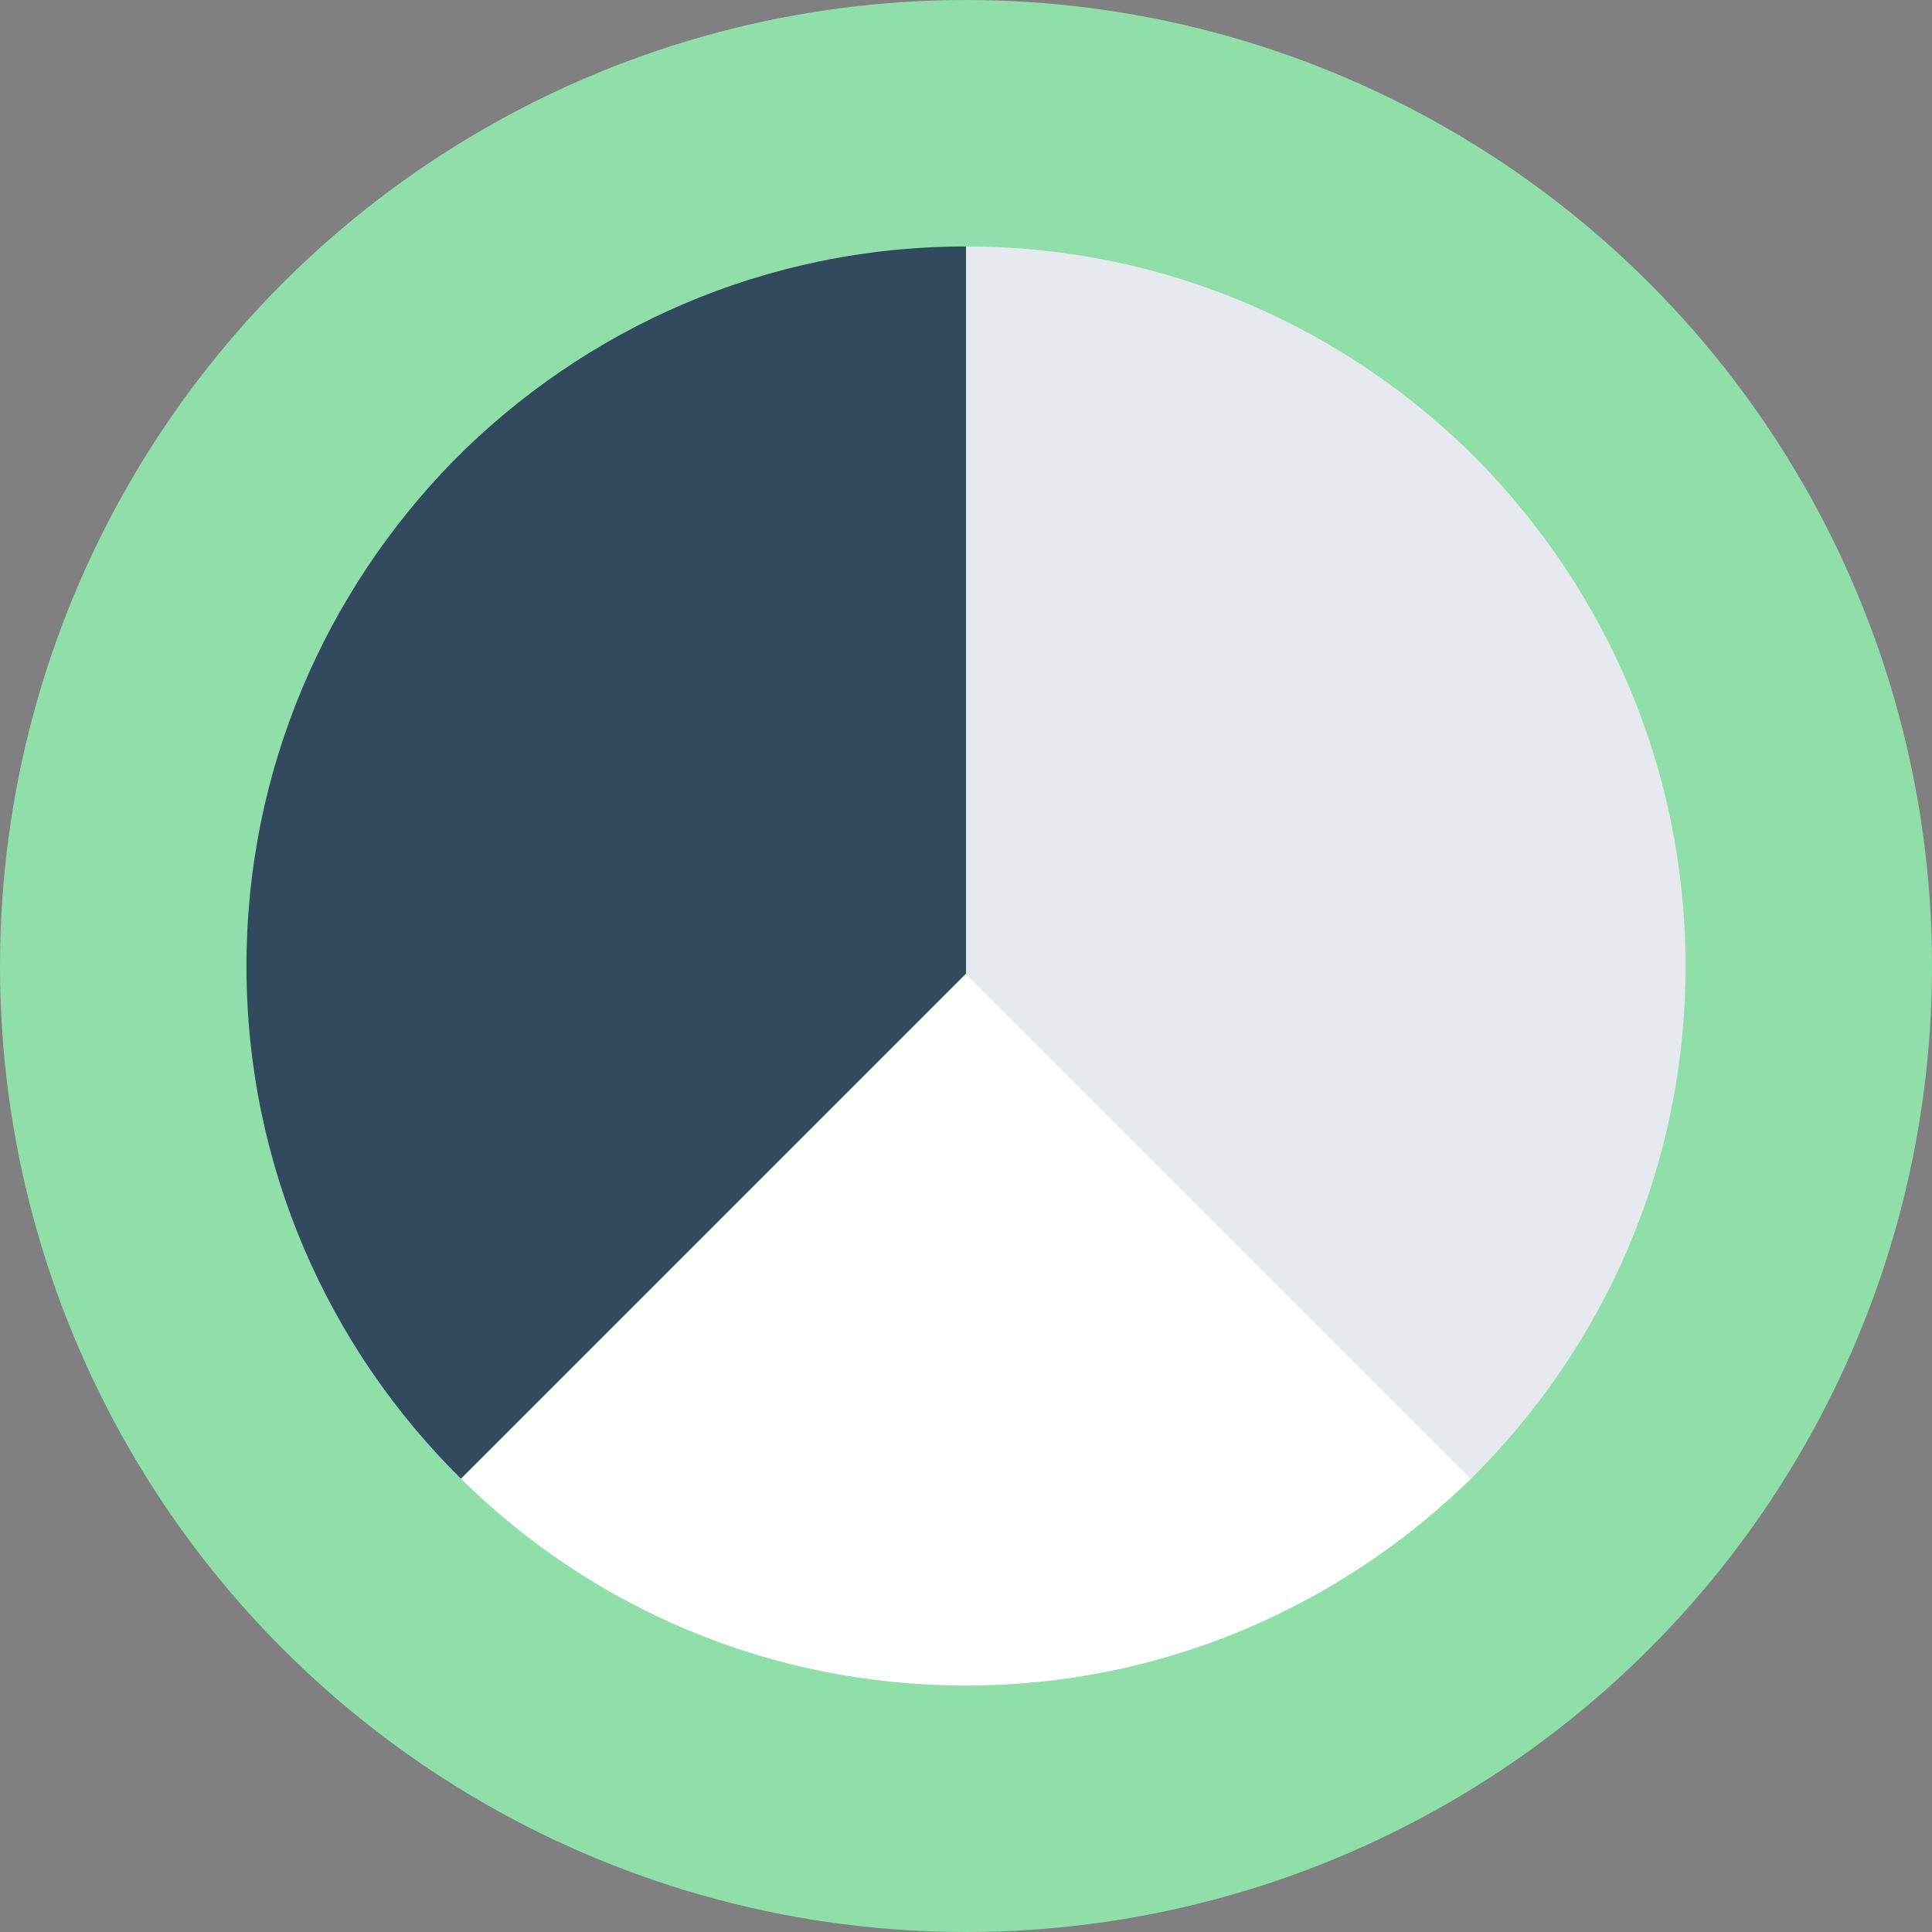
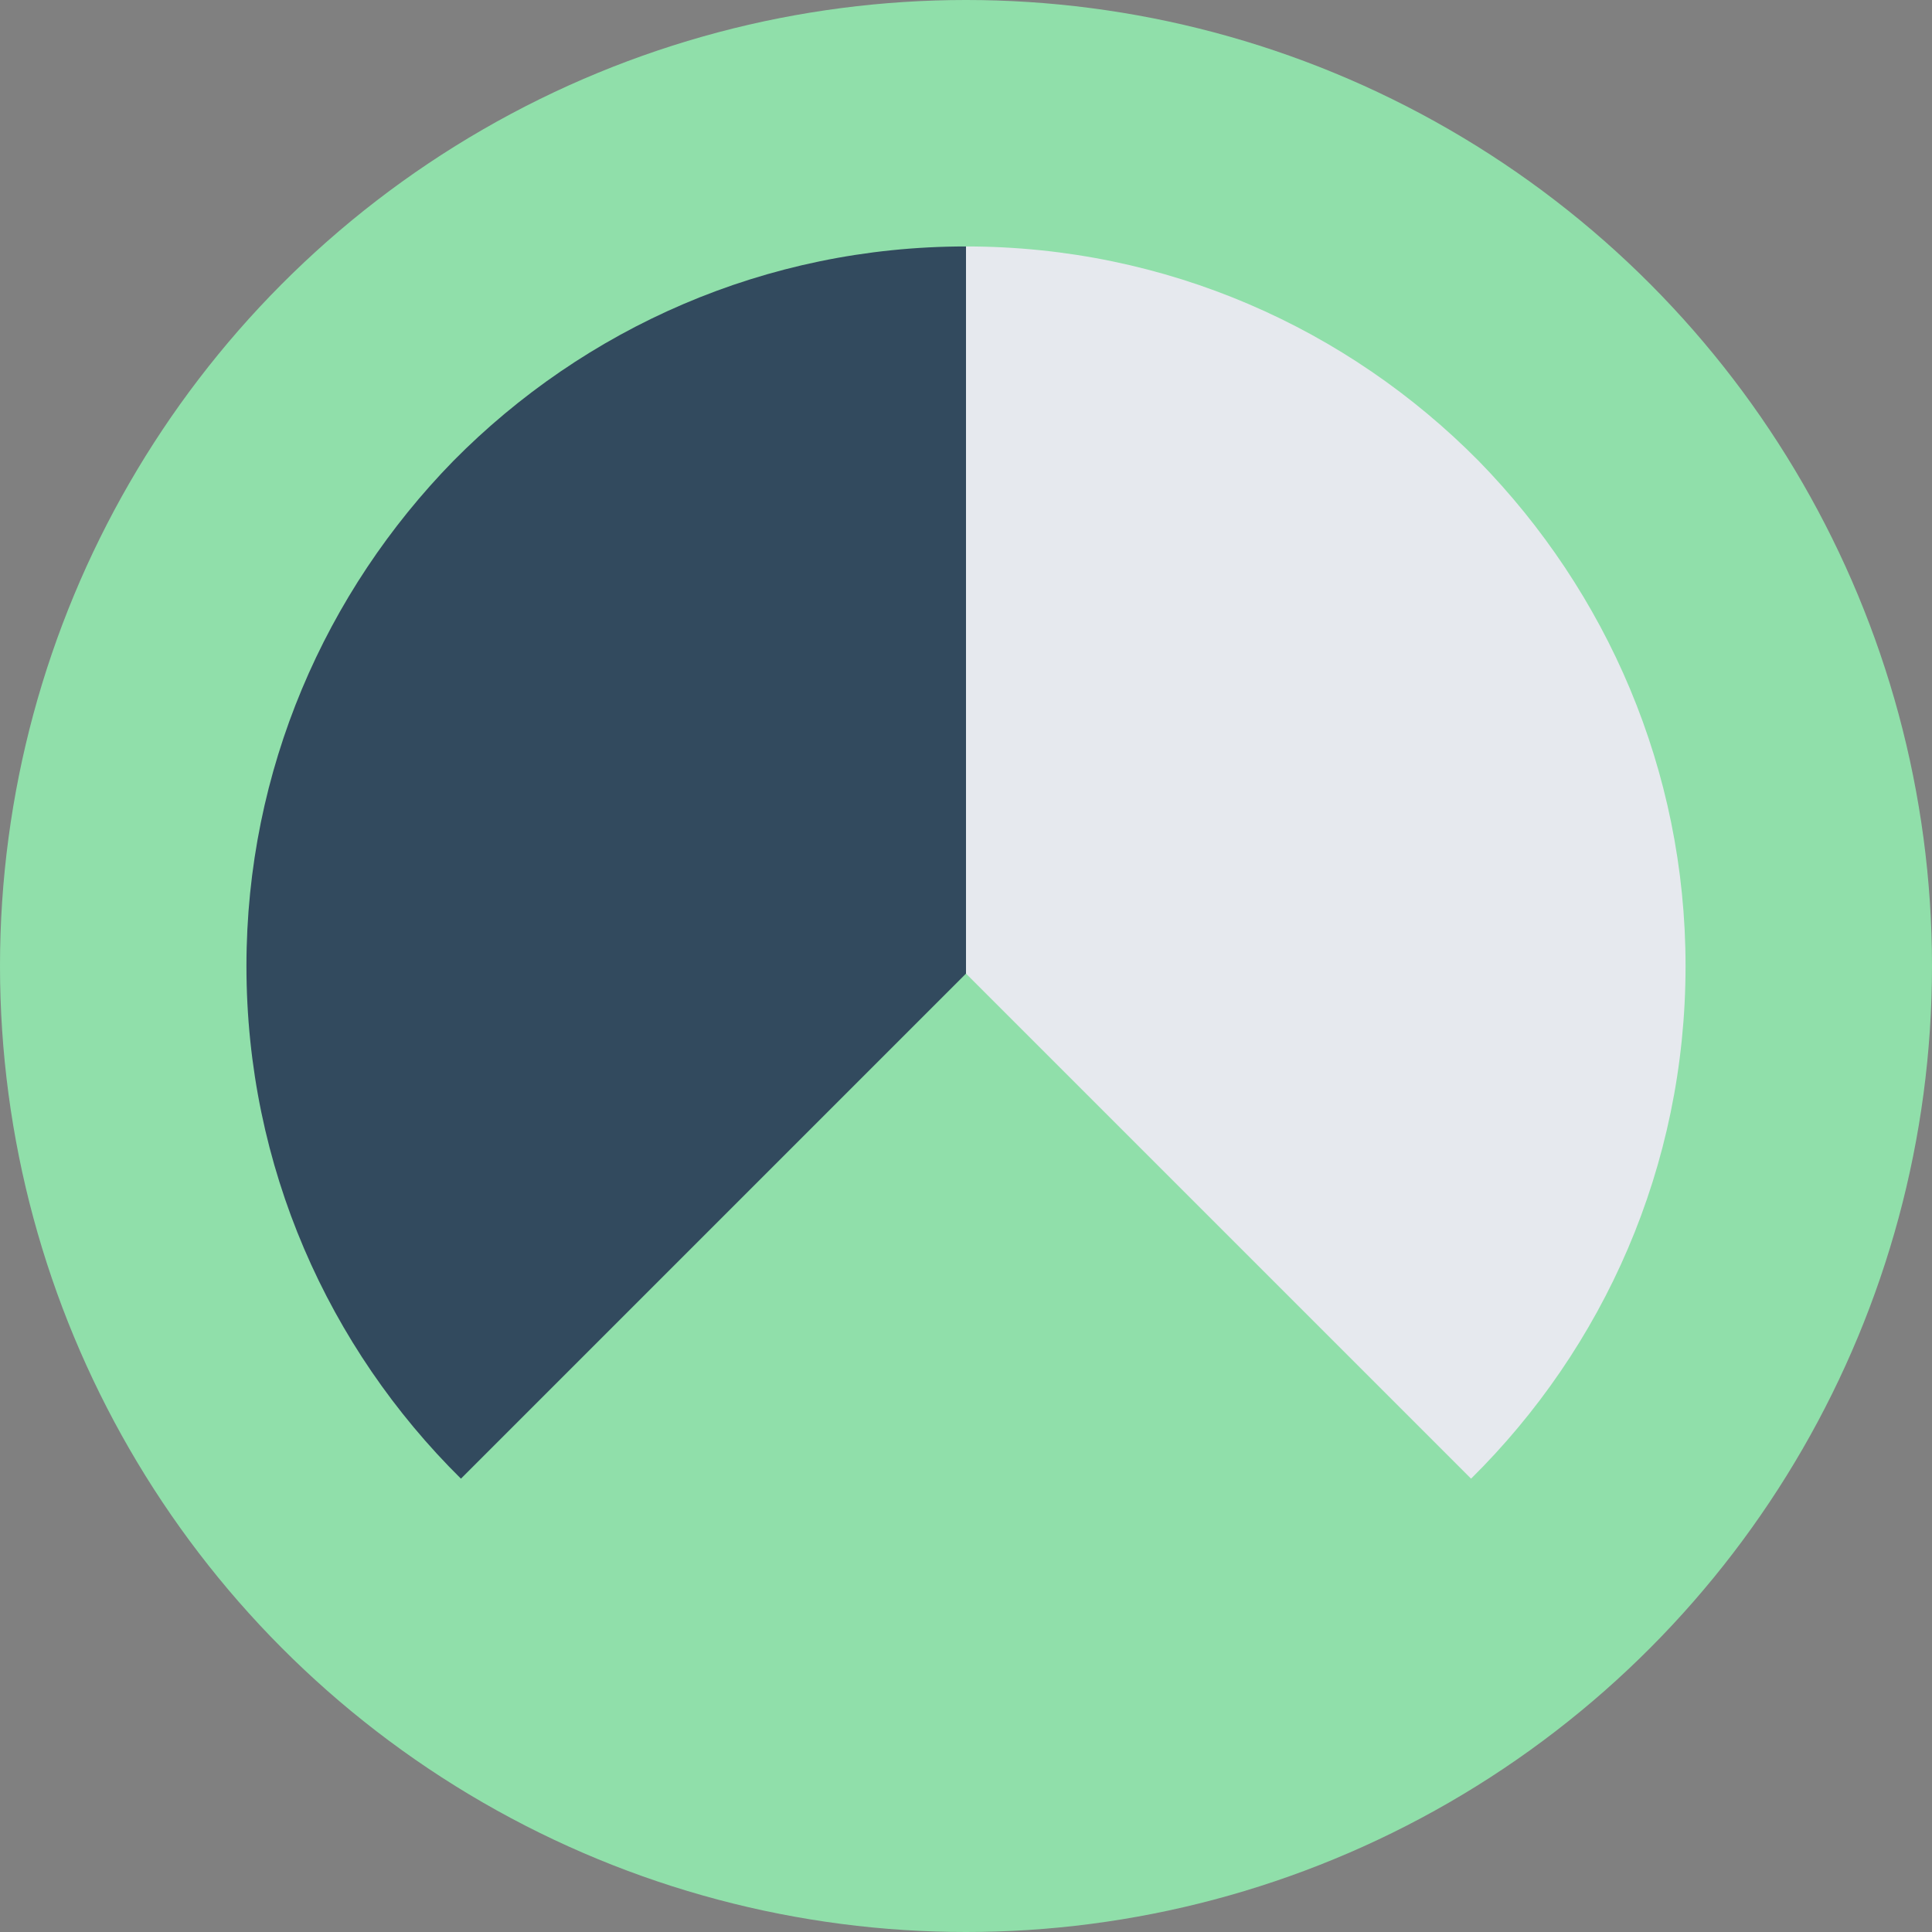
<svg xmlns="http://www.w3.org/2000/svg" height="800px" width="800px" version="1.1" id="Layer_1" viewBox="0 0 508 508" xml:space="preserve">
  <rect x="0" y="0" width="508" height="508" fill="#808080" stroke="none" />
  <circle style="fill:#90DFAA;" cx="254" cy="254" r="254" />
-   <path style="fill:#FFFFFF;" d="M121.2,388.8c34,33.6,80.8,54.4,132.8,54.4c51.6,0,98.4-20.8,132.8-54.4L254,256L121.2,388.8z" />
-   <path style="fill:#E6E9EE;" d="M386.8,388.8c34.8-34.4,56.4-82,56.4-134.8c0-51.6-20.8-98.4-54.4-132.8  c-34.4-34.8-82-56.4-134.8-56.4V256L386.8,388.8z" />
+   <path style="fill:#E6E9EE;" d="M386.8,388.8c34.8-34.4,56.4-82,56.4-134.8c0-51.6-20.8-98.4-54.4-132.8  c-34.4-34.8-82-56.4-134.8-56.4V256z" />
  <path style="fill:#324A5E;" d="M121.2,388.8L254,256V64.8c-52.8,0-100.4,21.6-134.8,56.4C85.6,155.6,64.8,202.4,64.8,254  C64.8,306.8,86.4,354.4,121.2,388.8z" />
</svg>